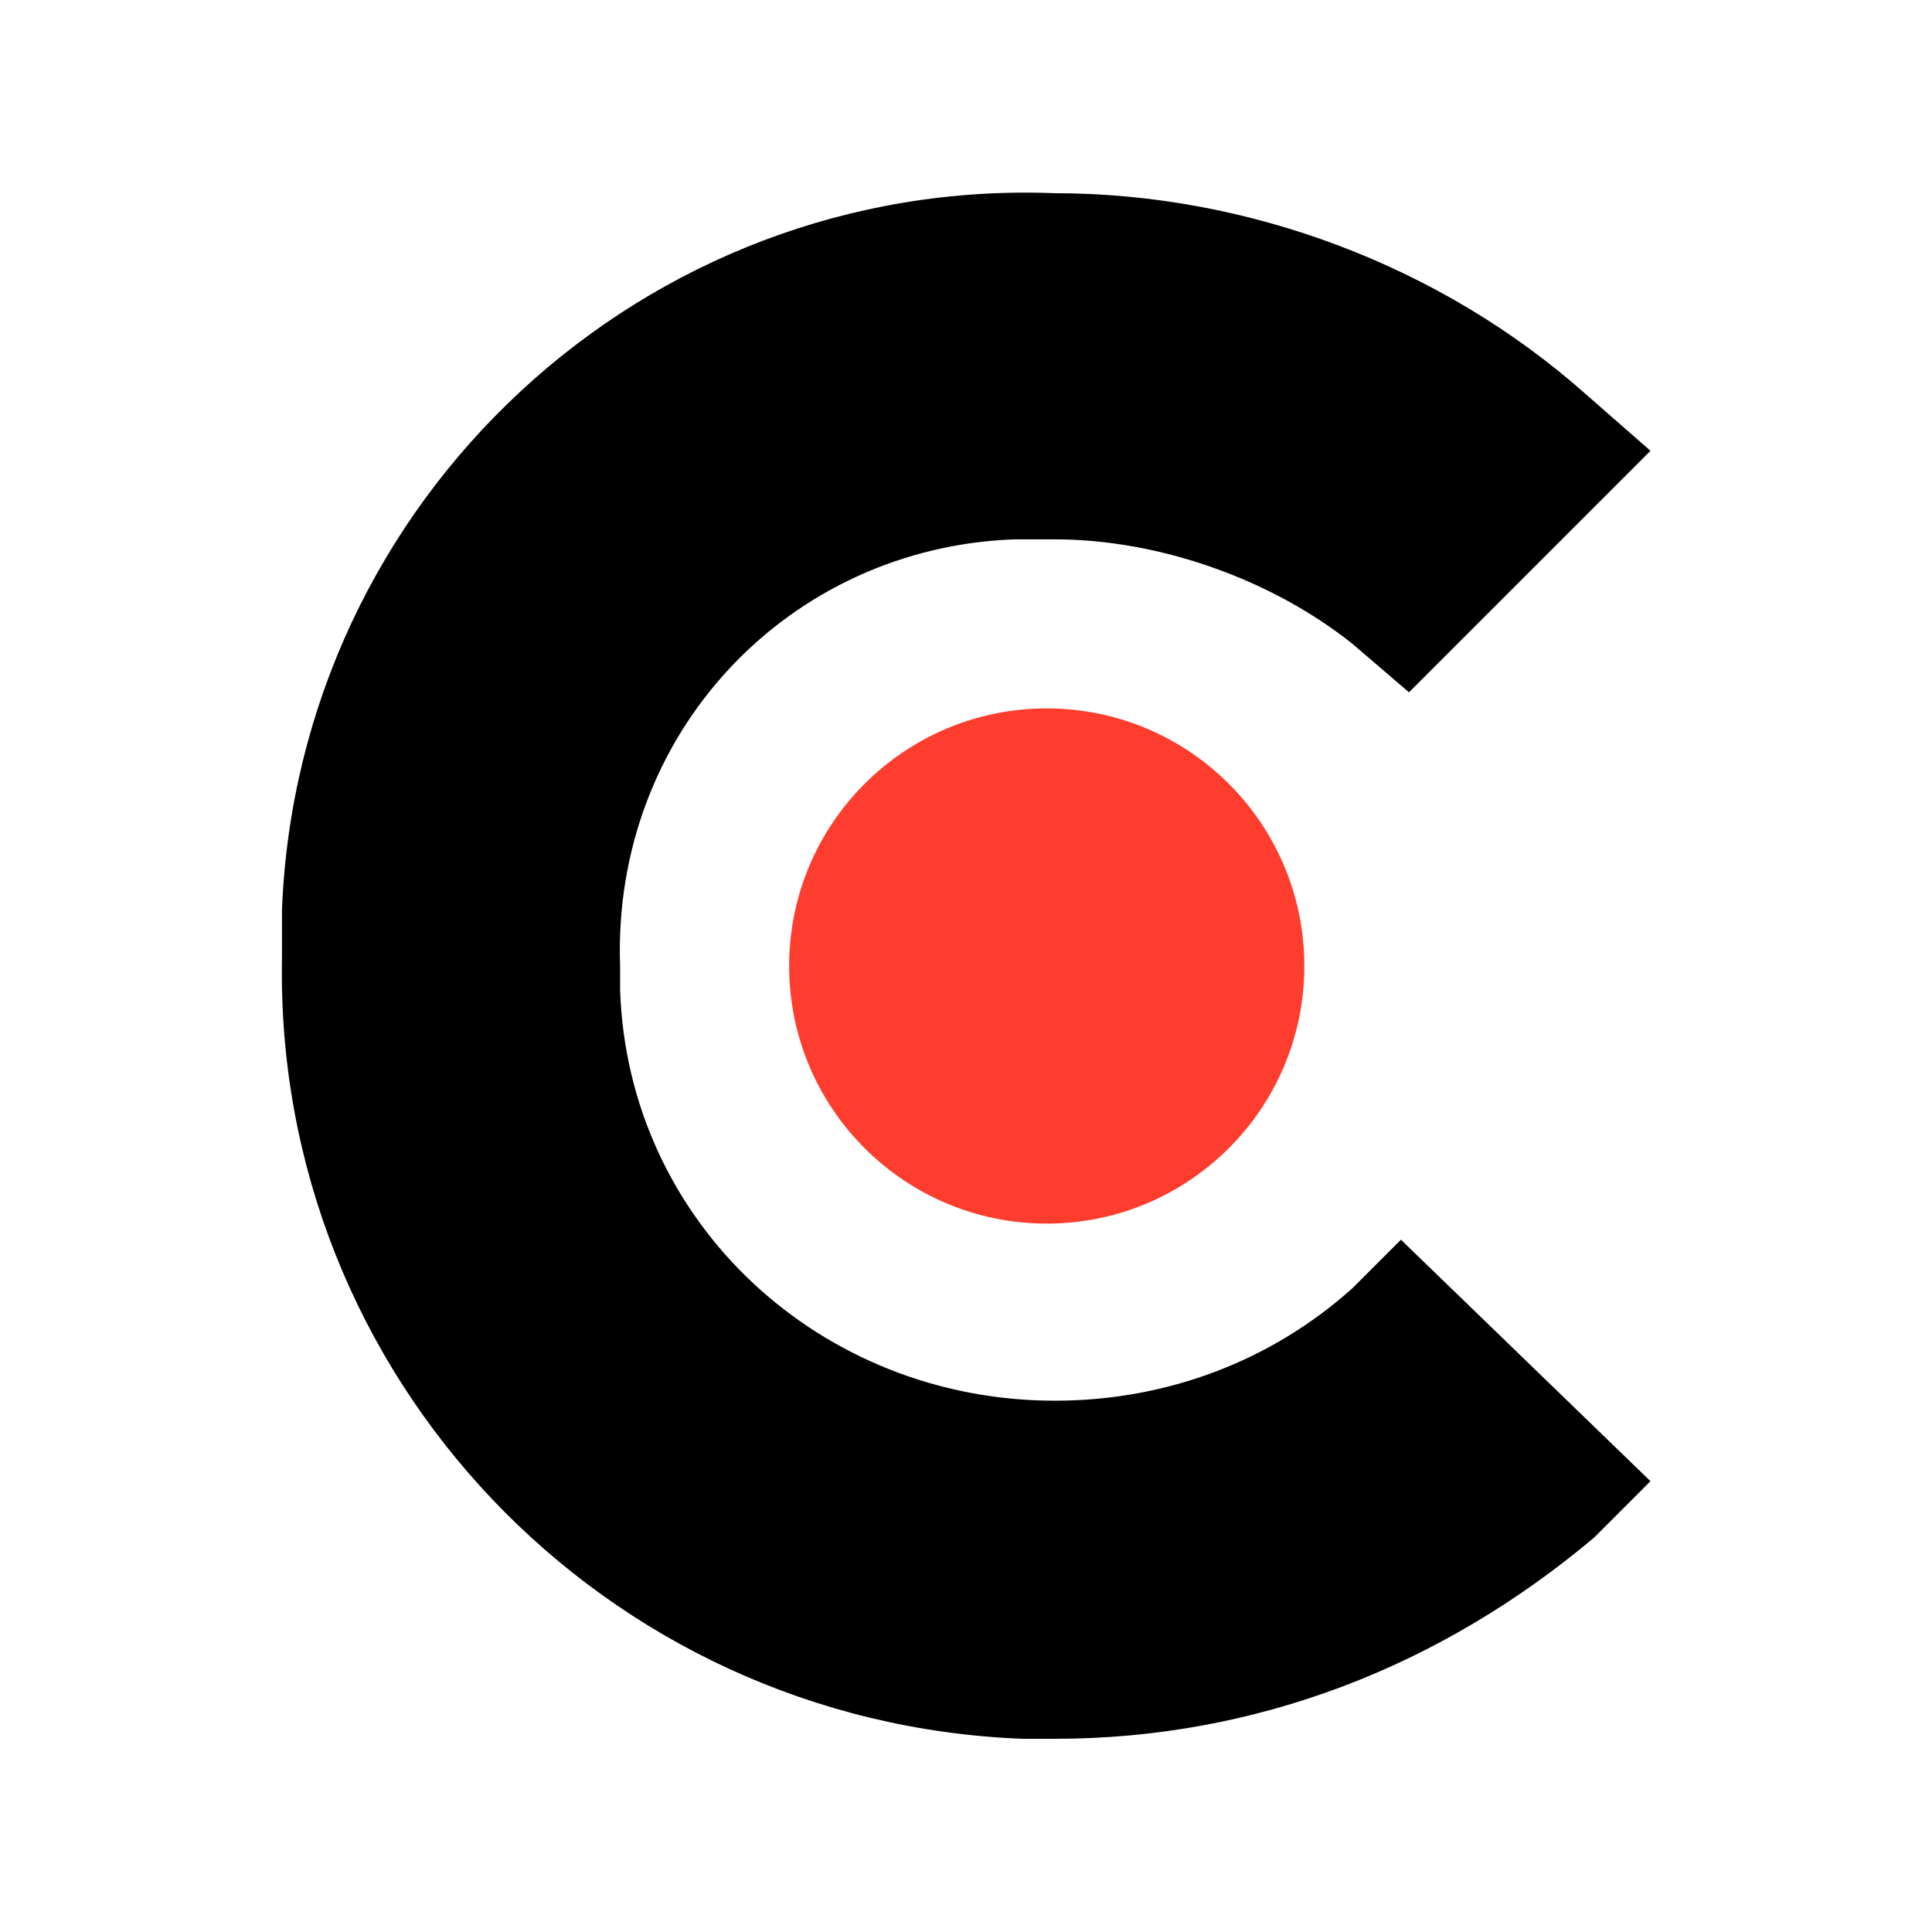
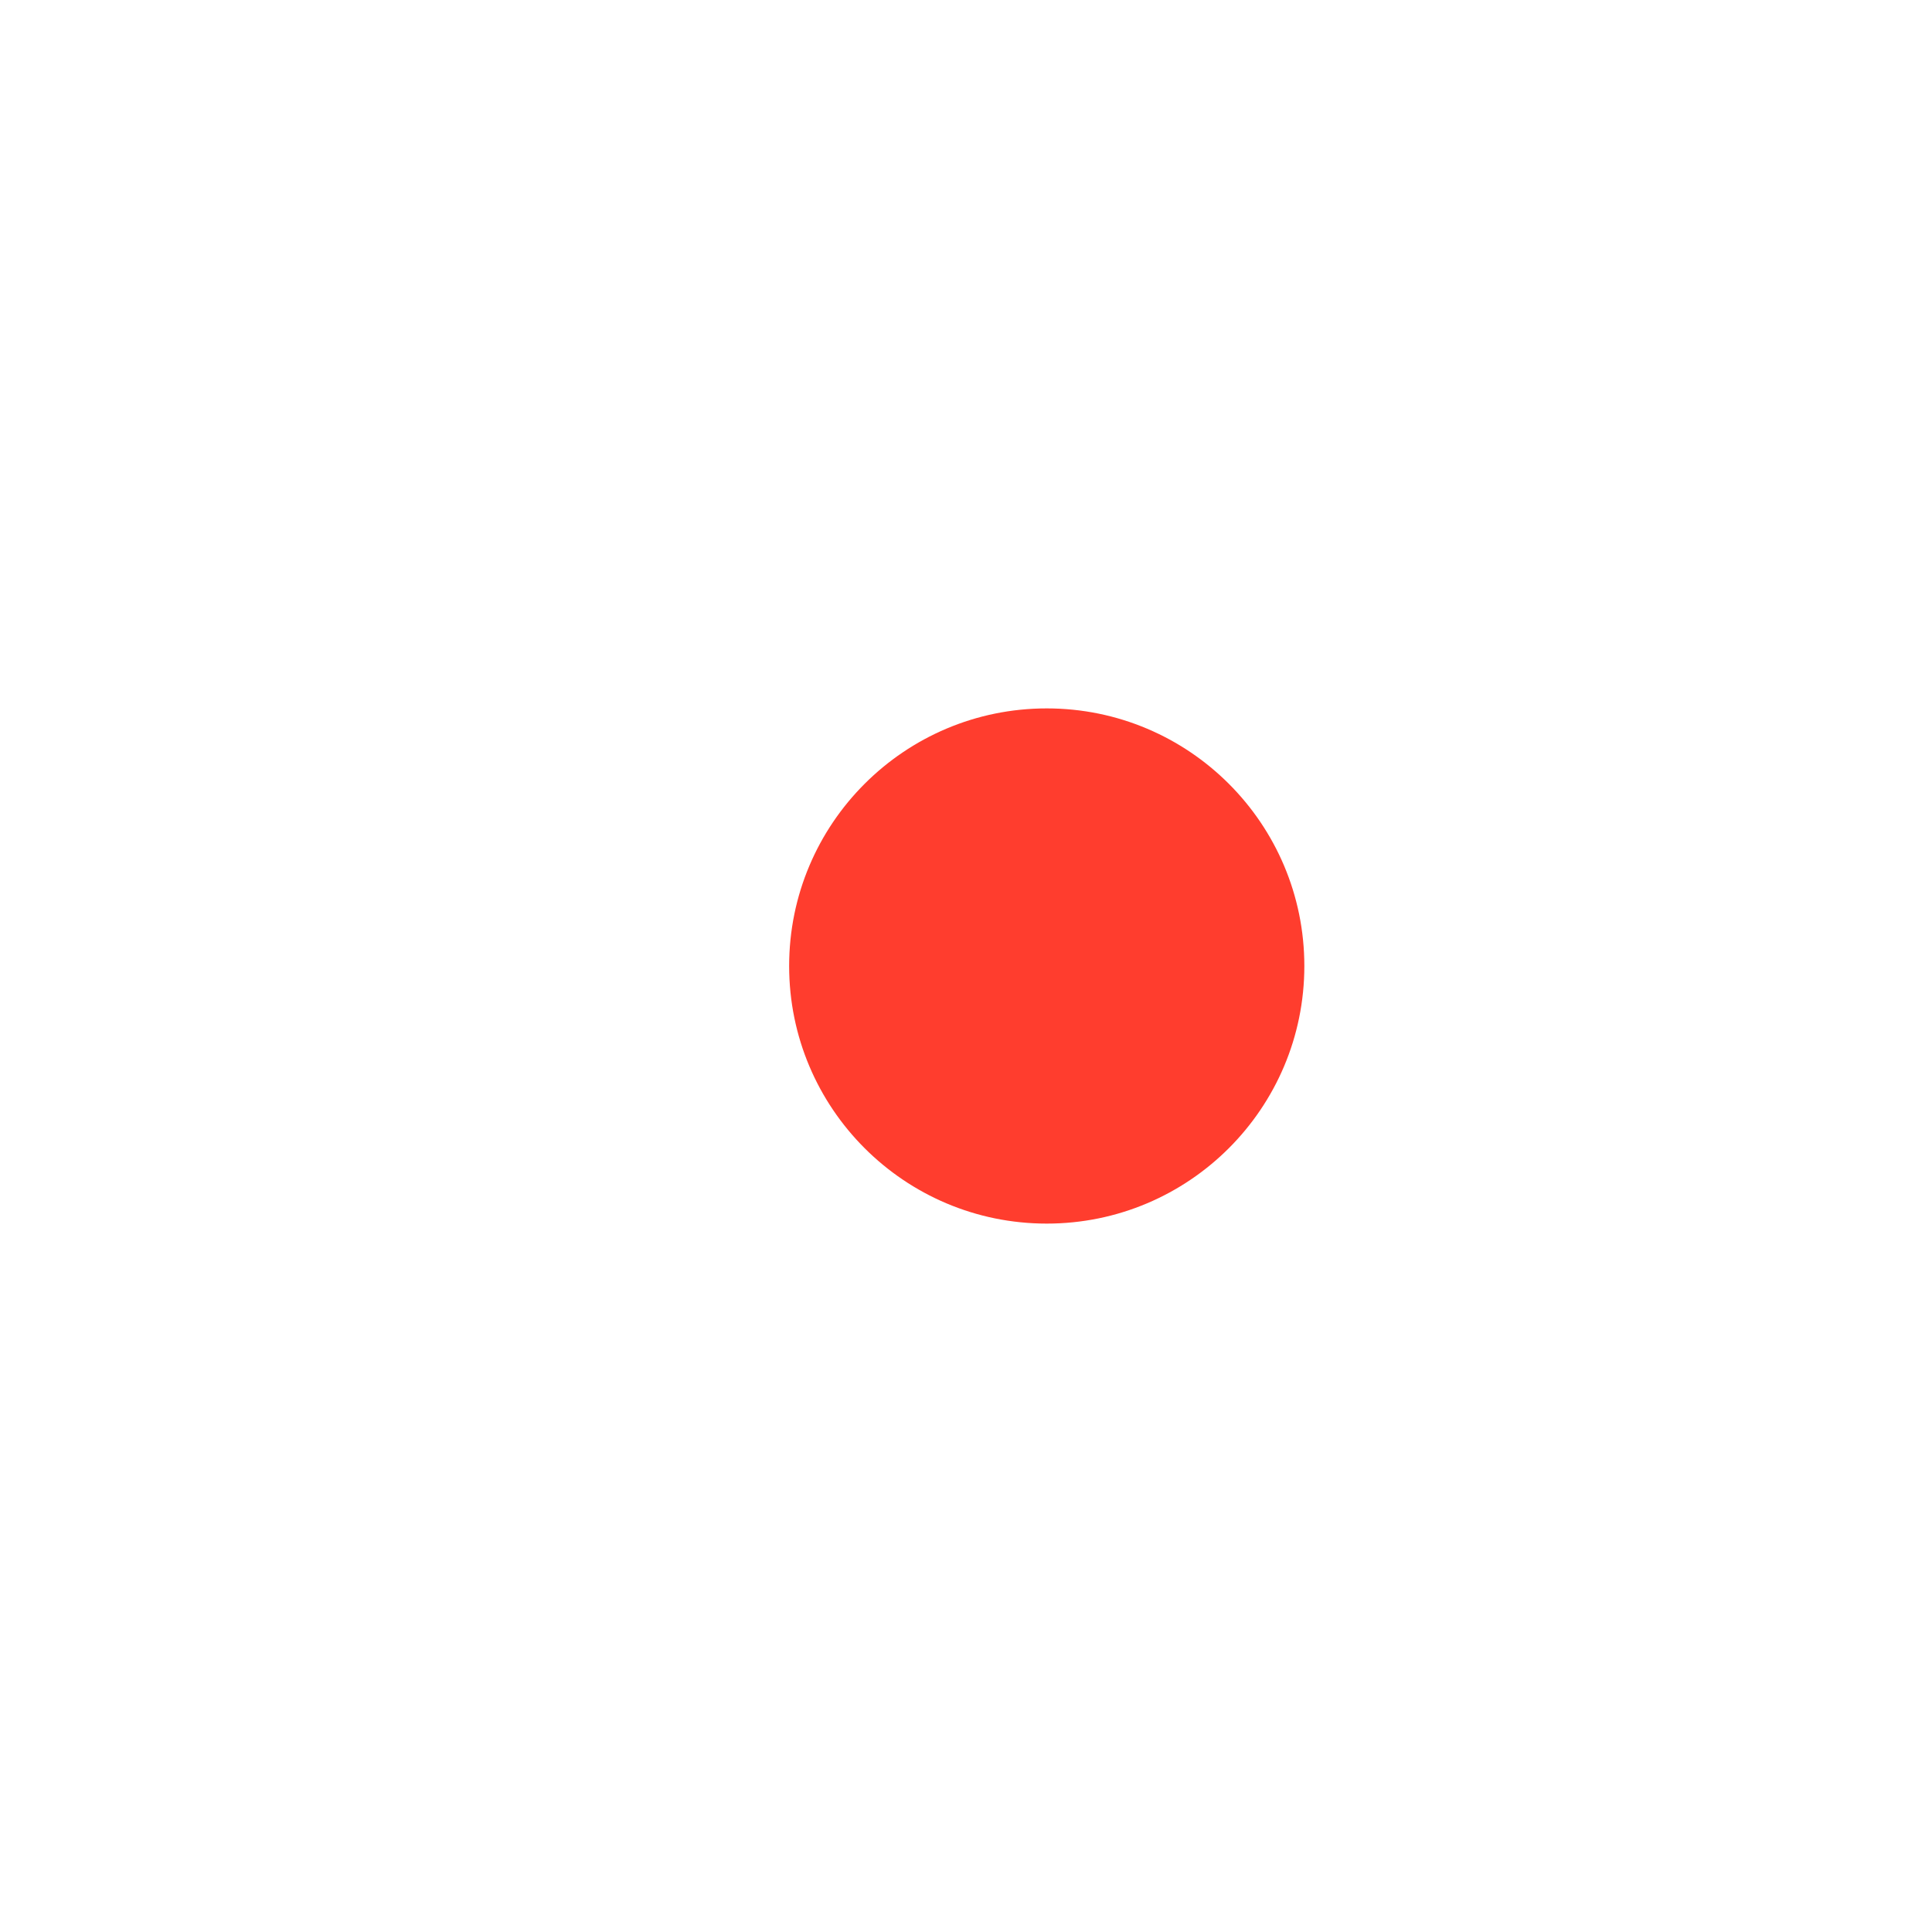
<svg xmlns="http://www.w3.org/2000/svg" version="1.1" id="Layer_1" x="0px" y="0px" viewBox="0 0 24 24" style="enable-background:new 0 0 24 24;" xml:space="preserve">
  <style type="text/css">
	.st0{fill:none;}
	.st1{fill:#FF3D2E;}
</style>
-   <path class="st0" d="M0,0h24v24H0V0z" />
  <g transform="translate(3.503 2.4)">
-     <path d="M13.3,13.6c-1,0.9-2.3,1.4-3.7,1.4C6.7,15,4.3,12.8,4.2,9.9c0-0.1,0-0.2,0-0.3C4.1,6.7,6.3,4.4,9.1,4.3   c0.2,0,0.3,0,0.5,0c1.3,0,2.7,0.5,3.7,1.3L14,6.2l3-3l-0.8-0.7C14.4,0.9,12,0,9.6,0C4.5-0.2,0.2,3.8,0,8.9c0,0.2,0,0.4,0,0.6   c-0.1,5.2,4,9.5,9.2,9.7c0.1,0,0.3,0,0.4,0c2.5,0,4.8-0.9,6.7-2.5L17,16l-3.1-3L13.3,13.6z" />
    <circle class="st1" cx="9.5" cy="9.6" r="3.2" />
  </g>
</svg>